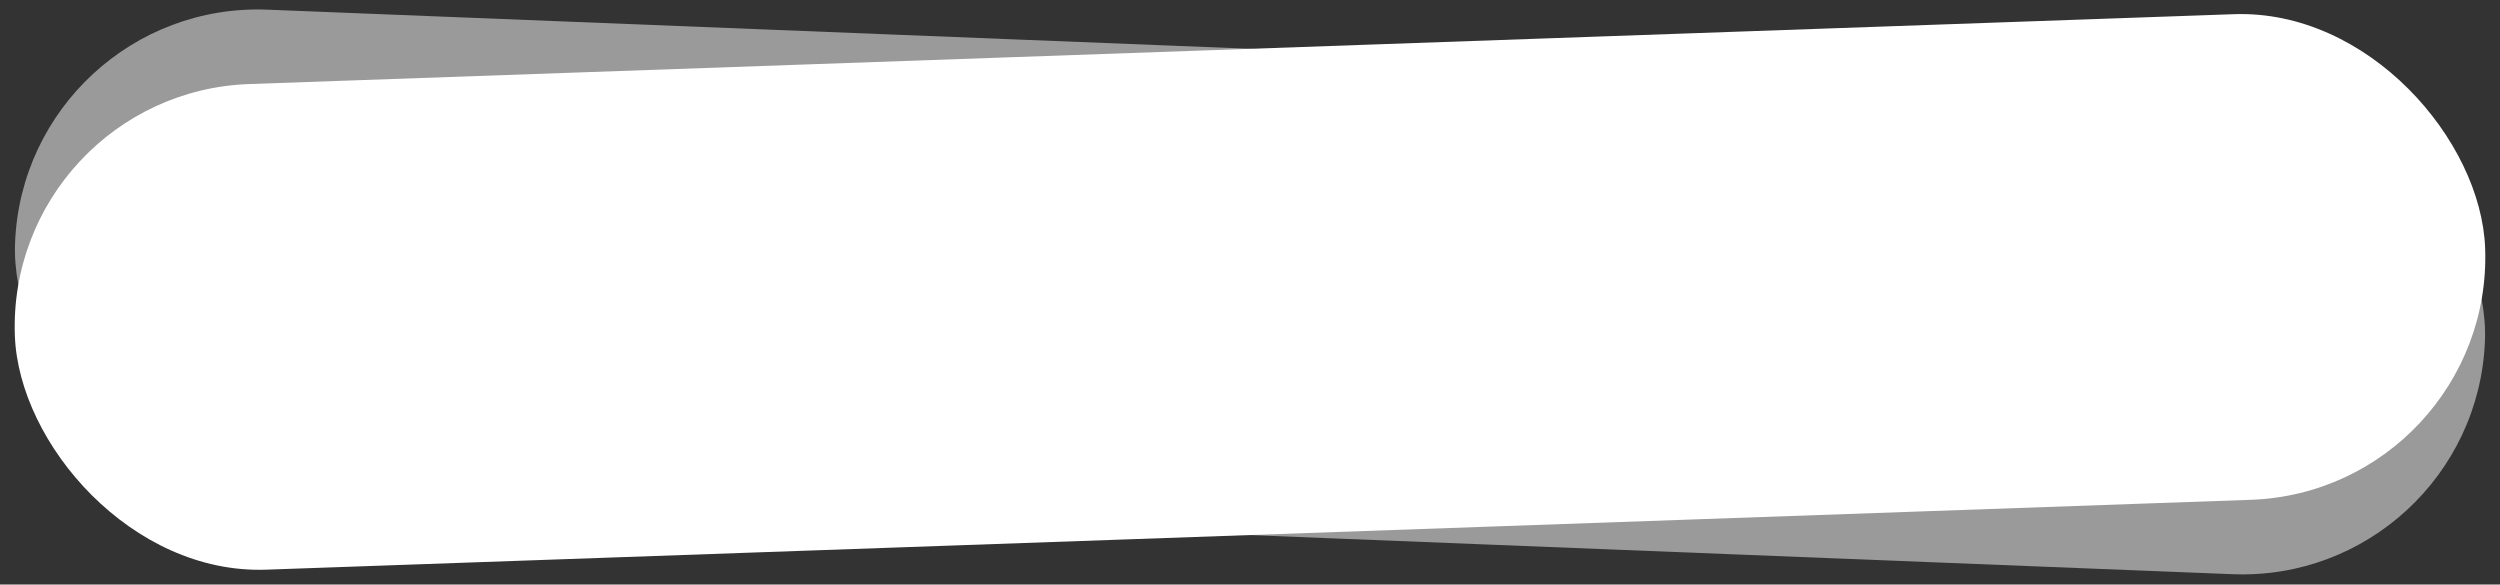
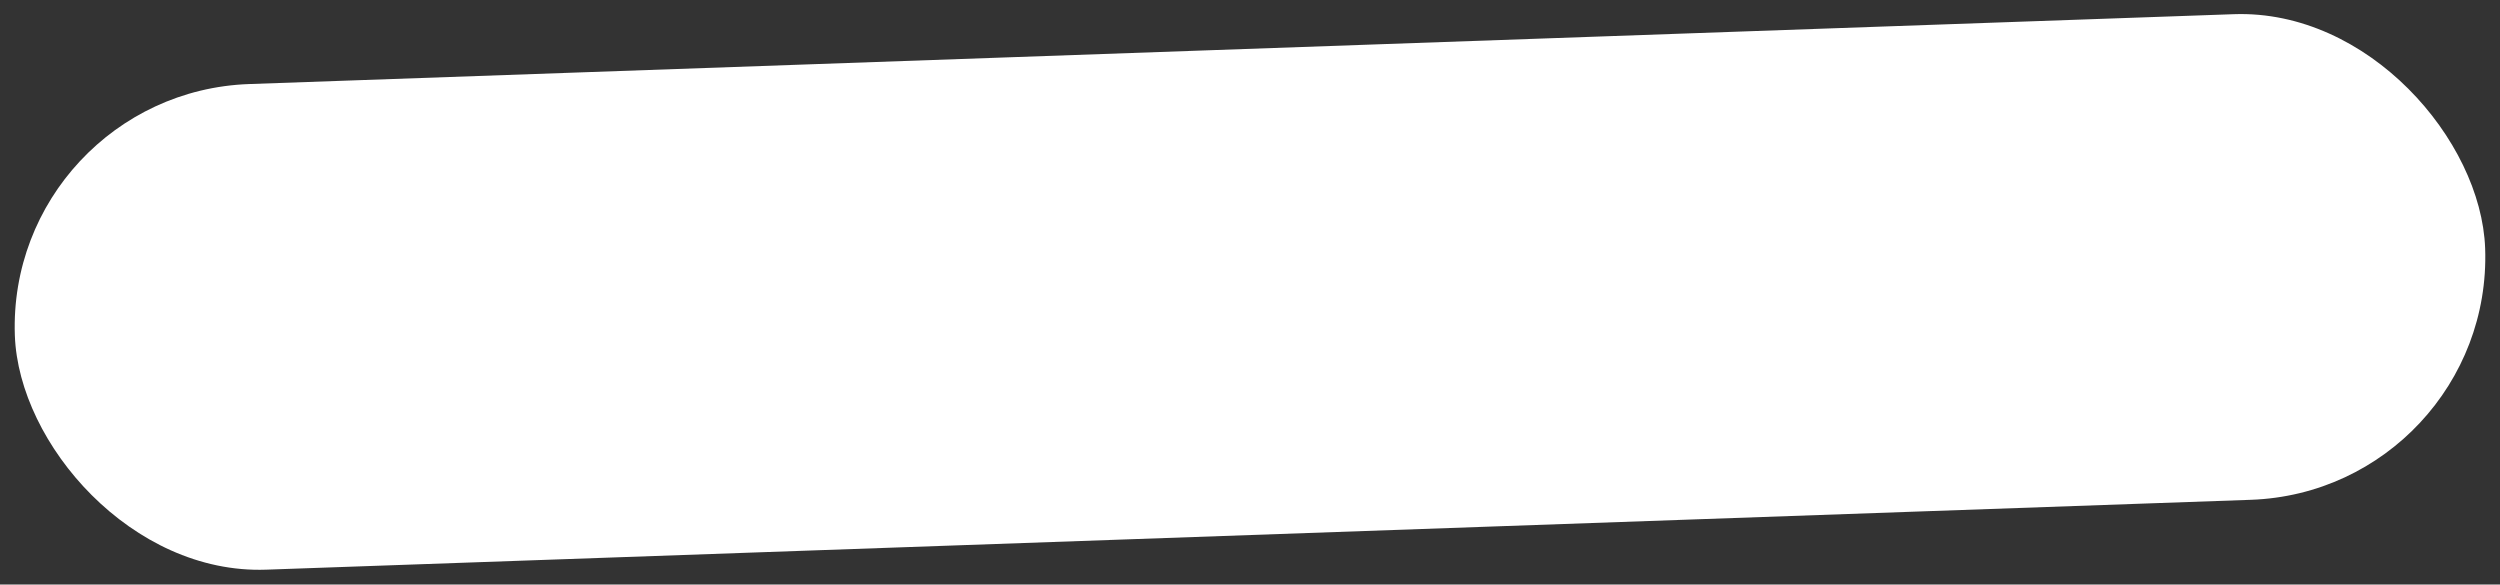
<svg xmlns="http://www.w3.org/2000/svg" width="355" height="83" viewBox="0 0 355 83" fill="none">
  <rect x="0" y="0" width="355" height="83" fill="#333333" stroke="none" />
-   <rect x="3.512" width="351" height="69" rx="34.5" transform="rotate(2.28 3.512 0)" fill="#9A9A9A" />
  <rect x="0.895" y="13.149" width="351" height="69" rx="34.5" transform="rotate(-2.016 0.895 13.149)" fill="white" />
</svg>